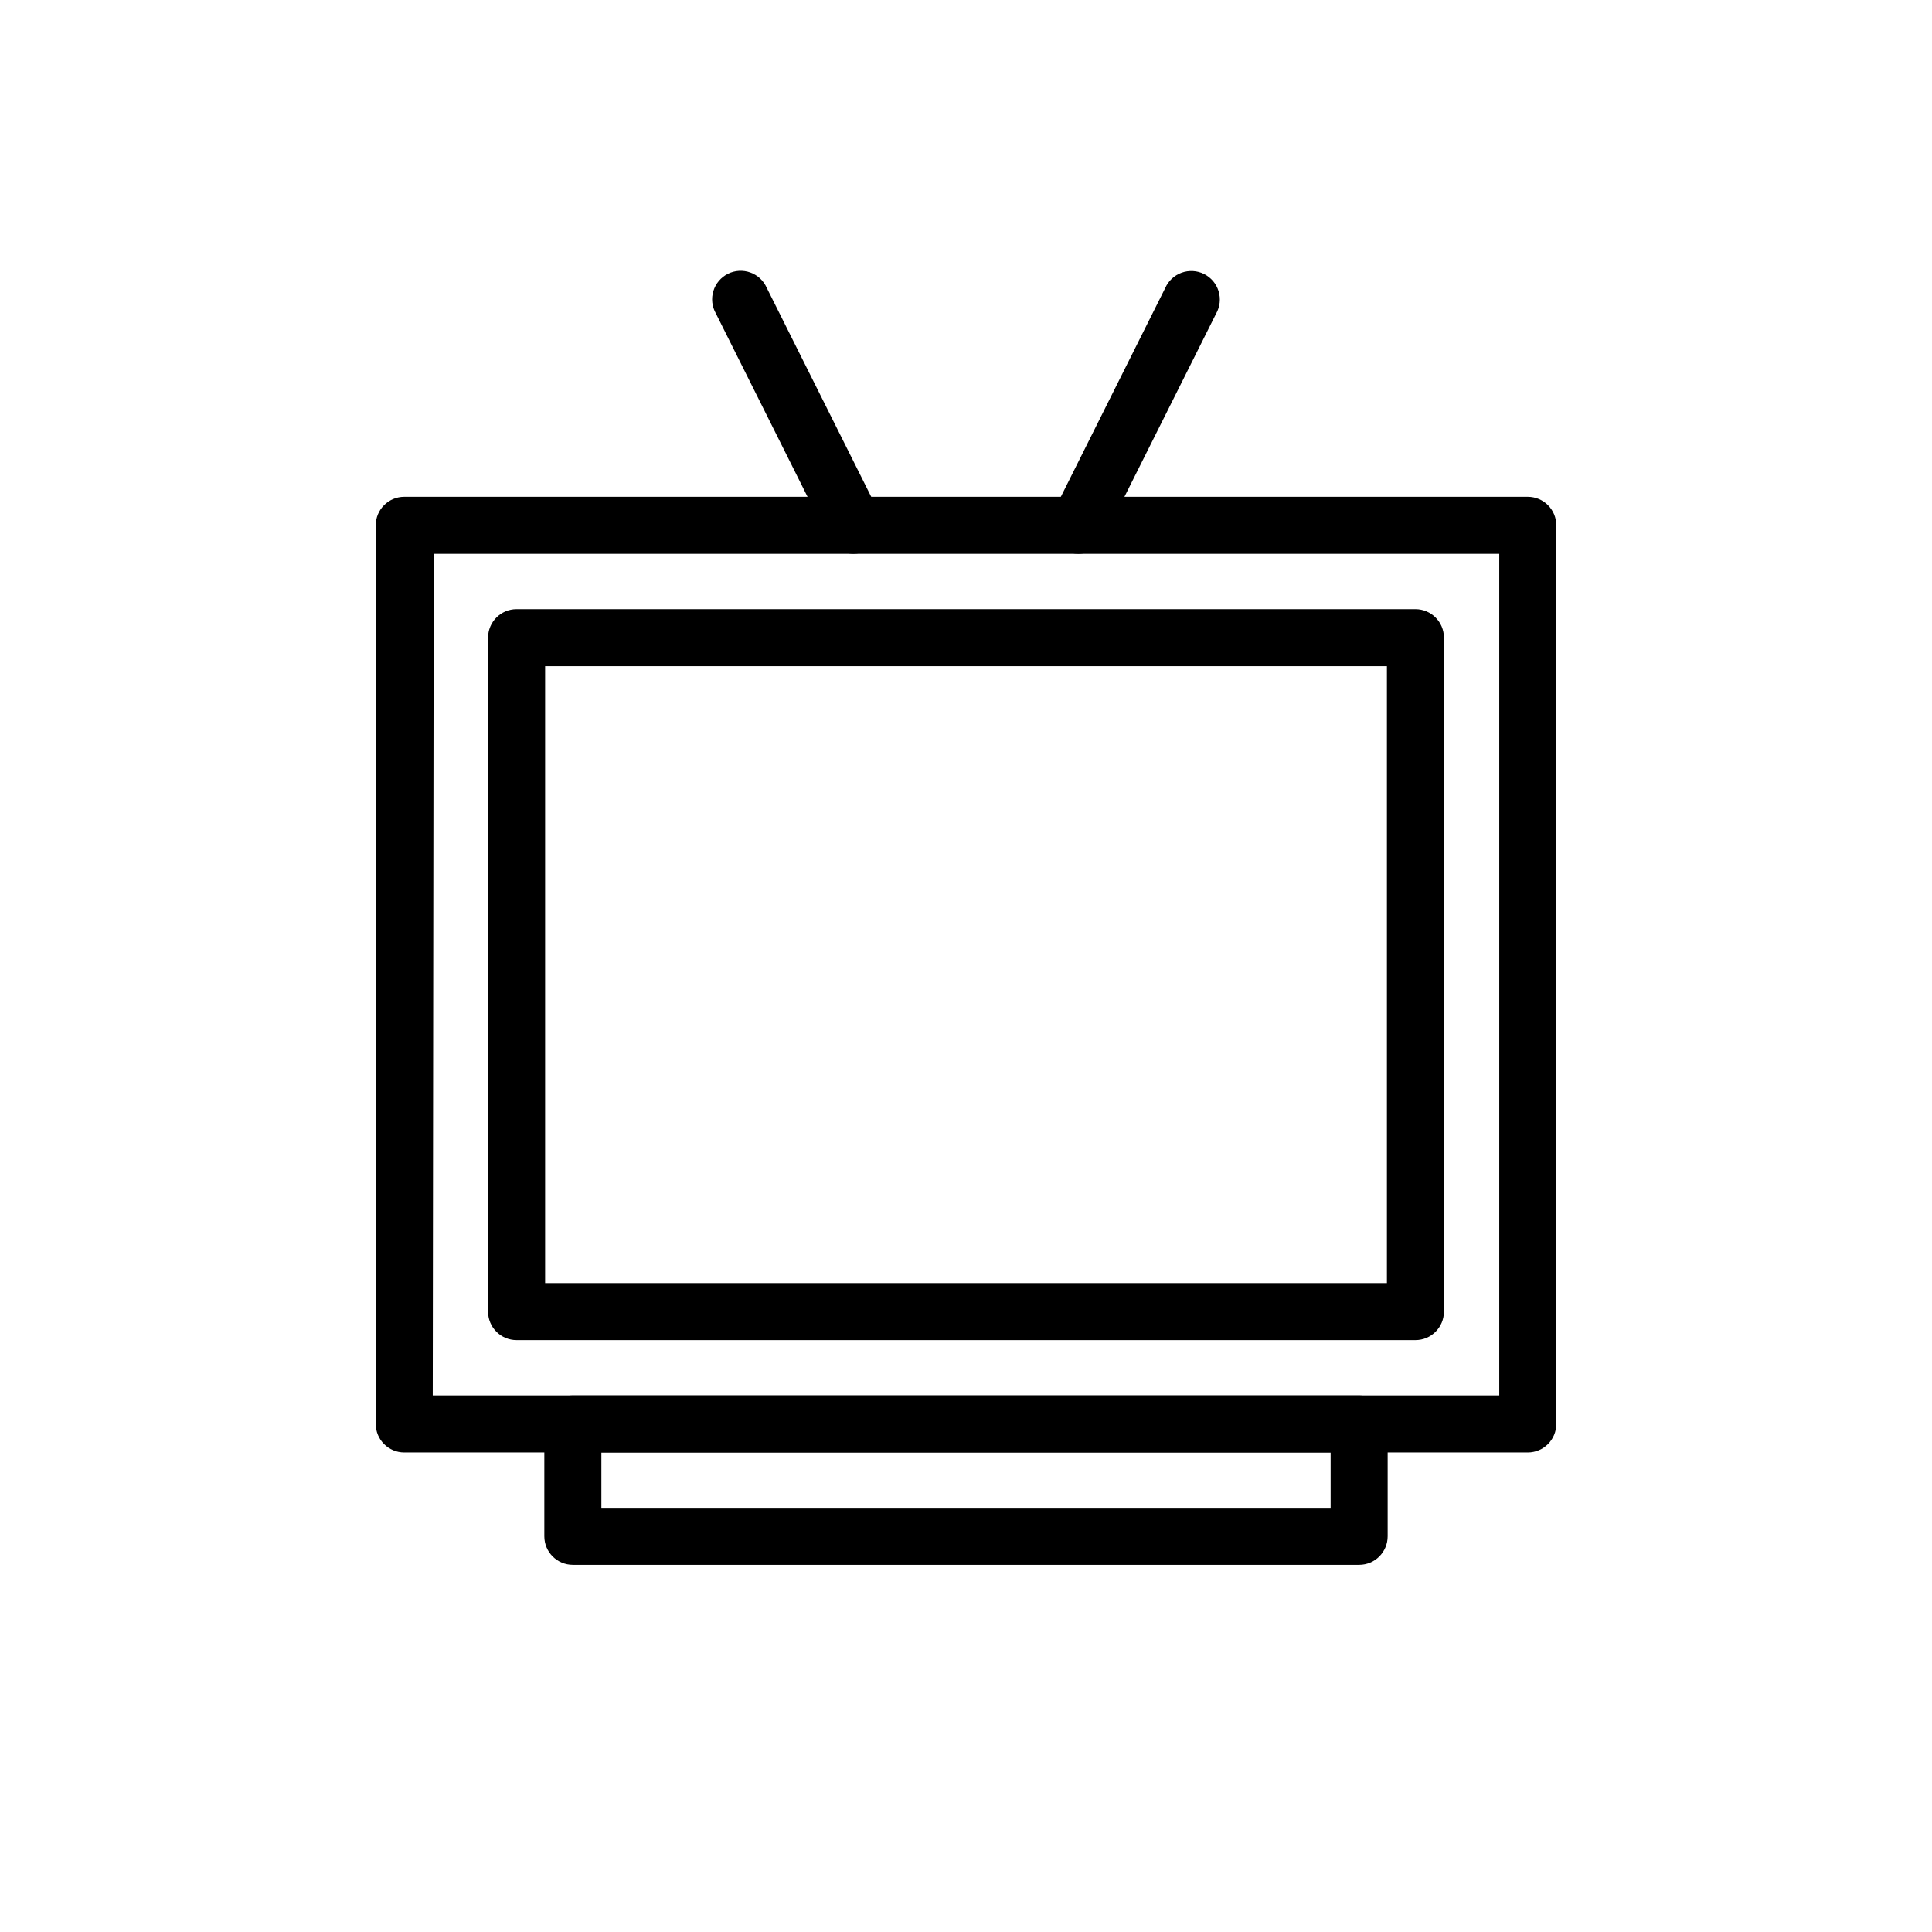
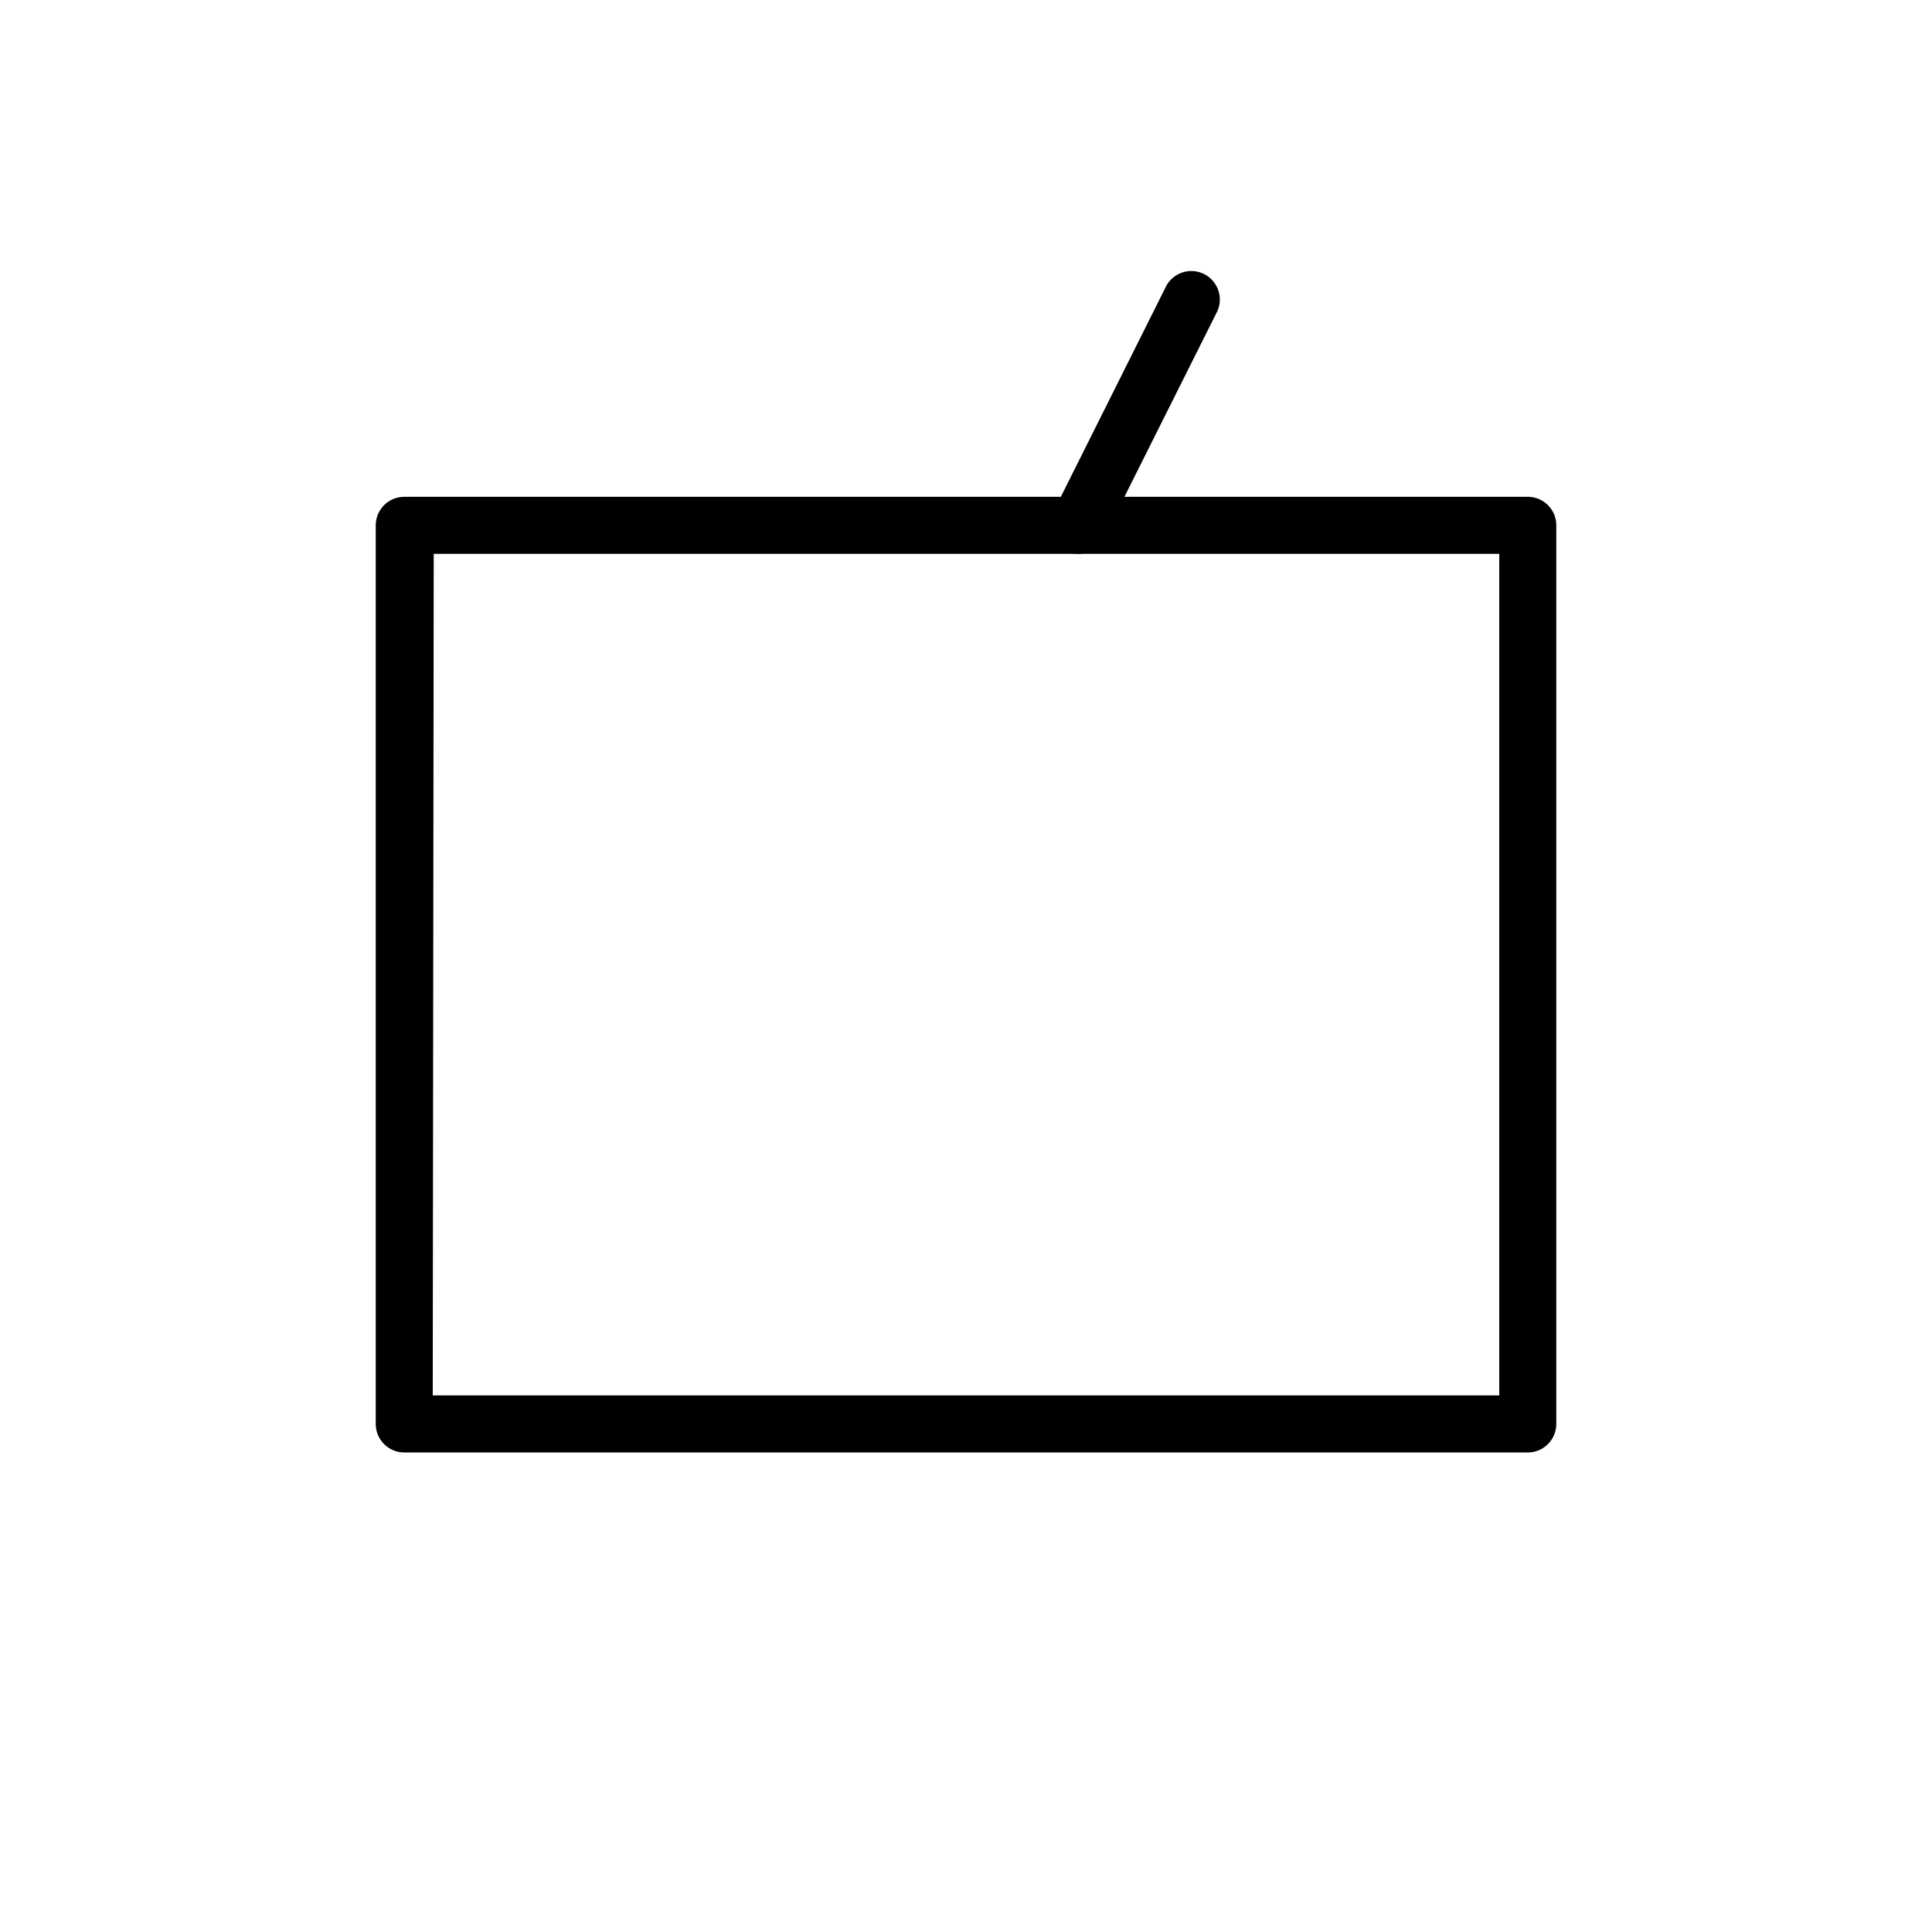
<svg xmlns="http://www.w3.org/2000/svg" fill="#000000" width="800px" height="800px" version="1.1" viewBox="144 144 512 512">
  <g>
-     <path d="m504.19 558.7h-208.38c-4.176 0-7.559-3.383-7.559-7.559v-29.773c0-4.176 3.383-7.559 7.559-7.559h208.38c4.172 0 7.555 3.383 7.555 7.559v29.773c0 4.176-3.383 7.559-7.555 7.559zm-200.82-15.113h193.26v-14.664h-193.26z" />
    <path d="m548.88 528.92h-297.75c-4.172 0-7.555-3.383-7.555-7.555v-238.15c0-4.172 3.383-7.555 7.555-7.555h297.75c4.172 0 7.555 3.383 7.555 7.555v238.15c0 4.172-3.383 7.555-7.555 7.555zm-290.2-15.113h282.64v-223.04h-282.38z" />
    <path d="m429.77 290.77c-1.172 0.008-2.332-0.27-3.375-0.809-3.695-1.867-5.199-6.359-3.375-10.074l29.773-59.551c0.832-1.895 2.406-3.363 4.352-4.066 1.949-0.703 4.098-0.578 5.945 0.348 1.852 0.926 3.242 2.57 3.848 4.547 0.605 1.98 0.375 4.121-0.641 5.922l-29.777 59.5c-1.277 2.559-3.891 4.18-6.75 4.184z" />
-     <path d="m370.22 290.77c-2.859-0.004-5.473-1.625-6.75-4.184l-29.777-59.551c-1.016-1.801-1.246-3.941-0.641-5.918 0.605-1.98 1.996-3.625 3.848-4.551 1.852-0.926 4-1.051 5.945-0.348 1.945 0.703 3.519 2.172 4.352 4.066l29.773 59.551c1.828 3.715 0.32 8.211-3.375 10.078-1.039 0.555-2.195 0.848-3.375 0.855z" />
-     <path d="m519.1 499.15h-238.2c-4.176 0-7.559-3.383-7.559-7.559v-178.6c0-4.176 3.383-7.559 7.559-7.559h238.2c4.176 0 7.559 3.383 7.559 7.559v178.6c0 4.176-3.383 7.559-7.559 7.559zm-230.64-15.113h223.09v-163.49h-223.09z" />
  </g>
</svg>